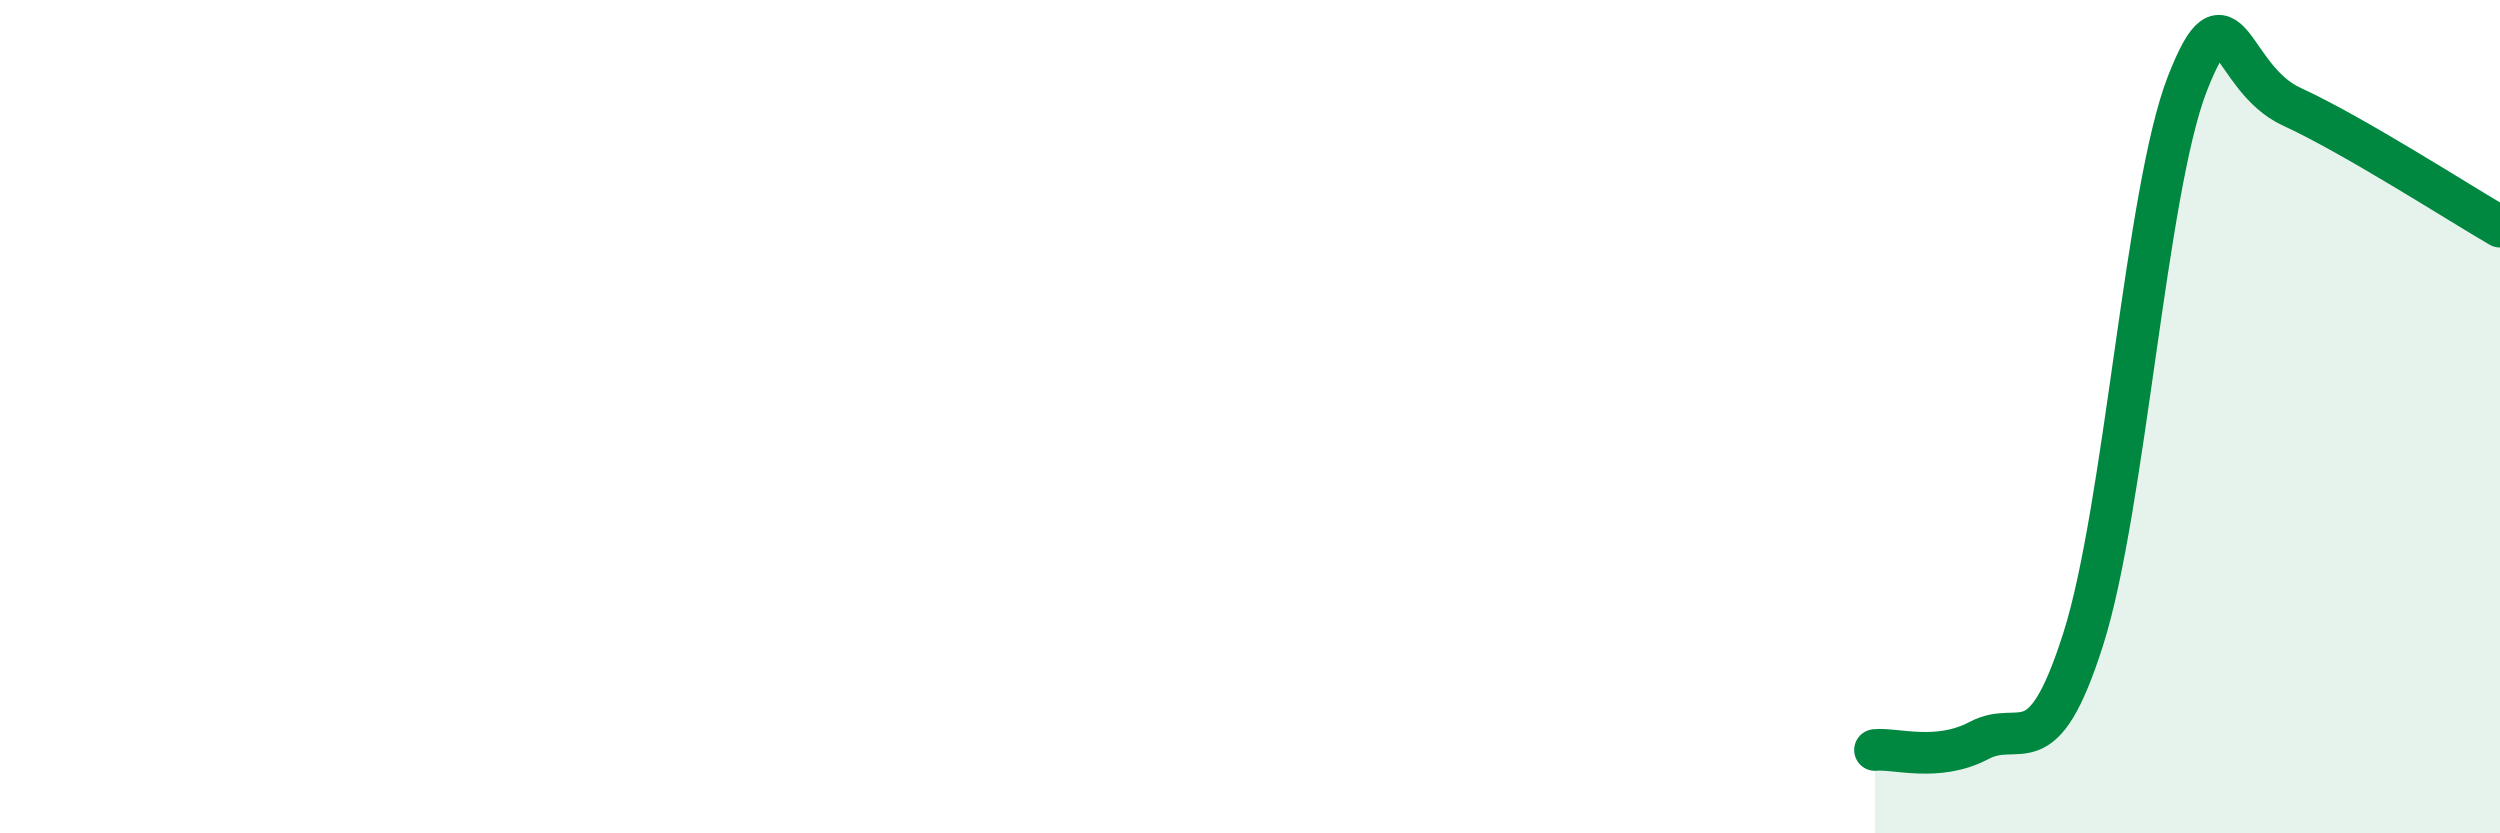
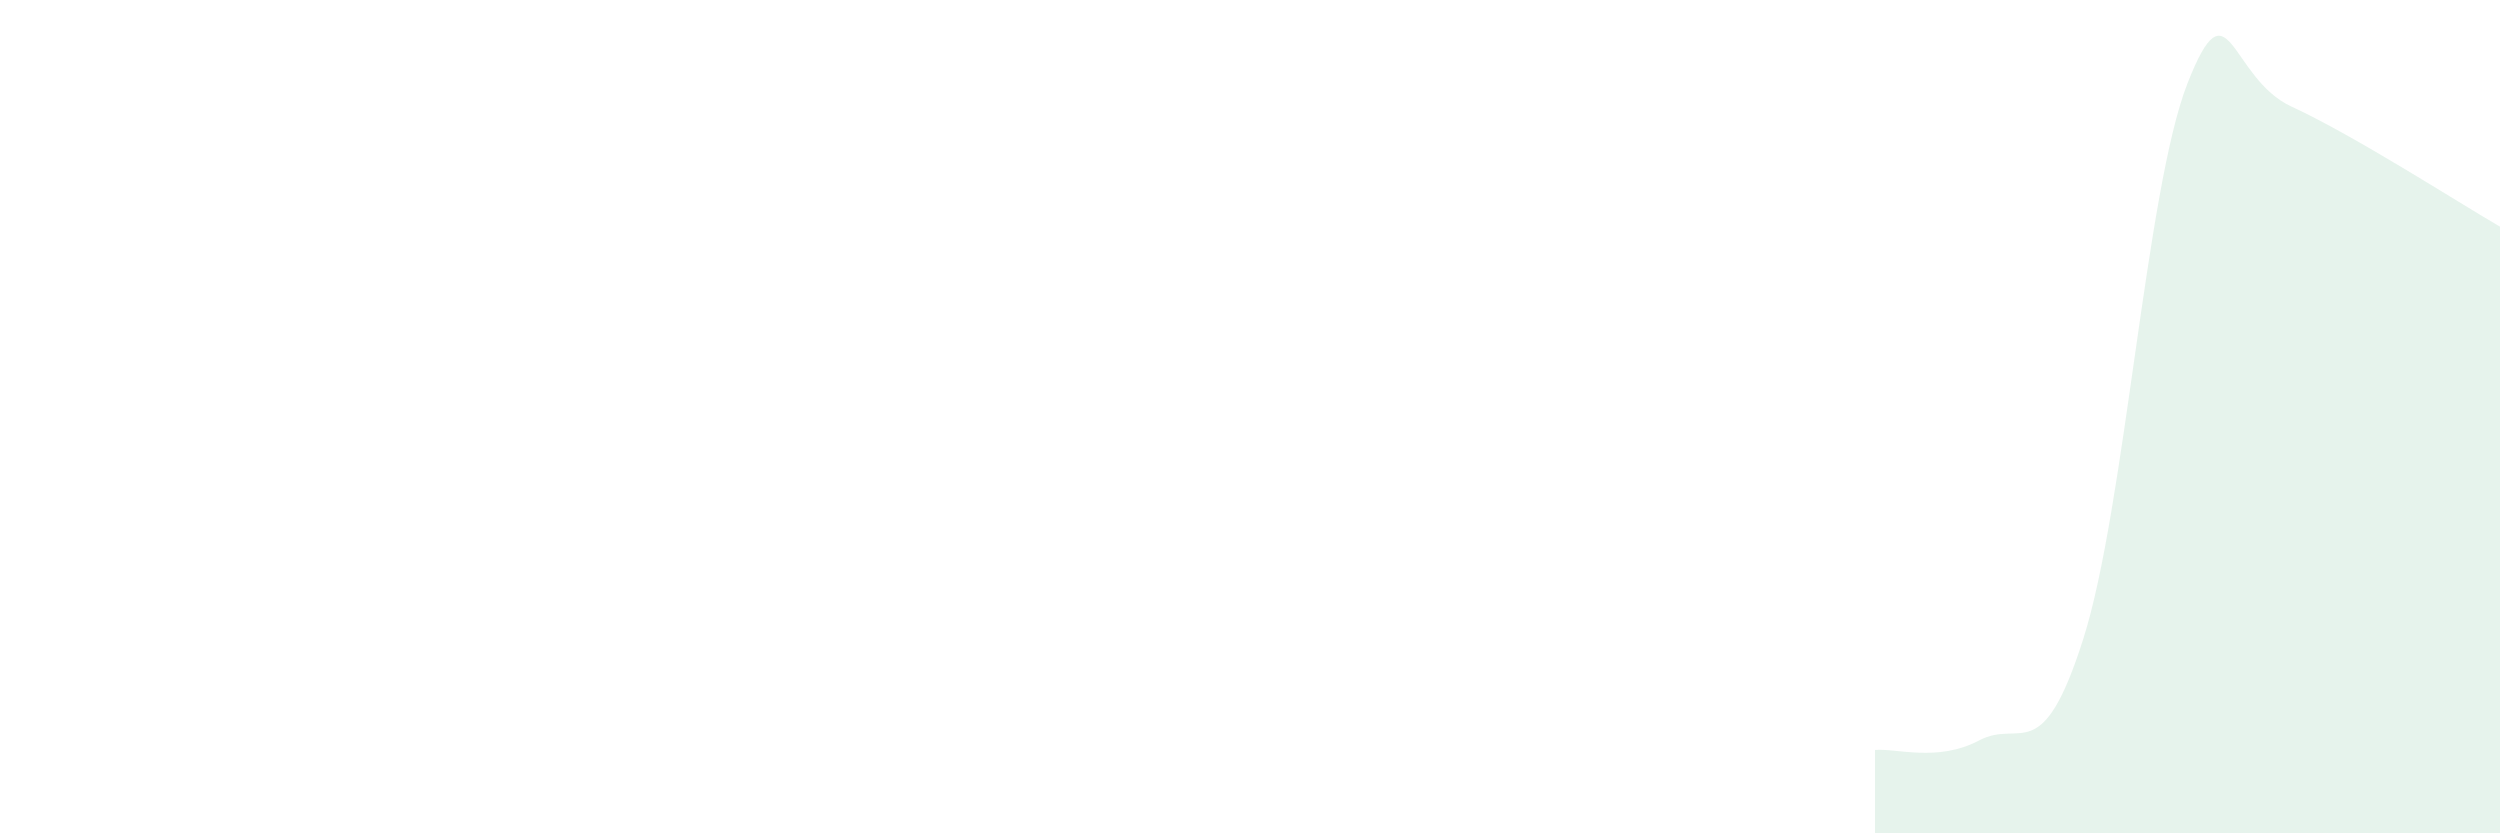
<svg xmlns="http://www.w3.org/2000/svg" width="60" height="20" viewBox="0 0 60 20">
  <path d="M 45,18 C 45.5,17.95 46.5,18.3 47.5,17.77 C 48.5,17.24 49,18.48 50,15.33 C 51,12.18 51.5,4.55 52.5,2 C 53.5,-0.55 53.5,1.87 55,2.56 C 56.5,3.25 59,4.86 60,5.44L60 20L45 20Z" fill="#008740" opacity="0.1" stroke-linecap="round" stroke-linejoin="round" />
-   <path d="M 45,18 C 45.5,17.95 46.5,18.3 47.5,17.77 C 48.5,17.24 49,18.48 50,15.33 C 51,12.18 51.5,4.55 52.5,2 C 53.5,-0.55 53.5,1.87 55,2.56 C 56.5,3.25 59,4.86 60,5.44" stroke="#008740" stroke-width="1" fill="none" stroke-linecap="round" stroke-linejoin="round" />
</svg>